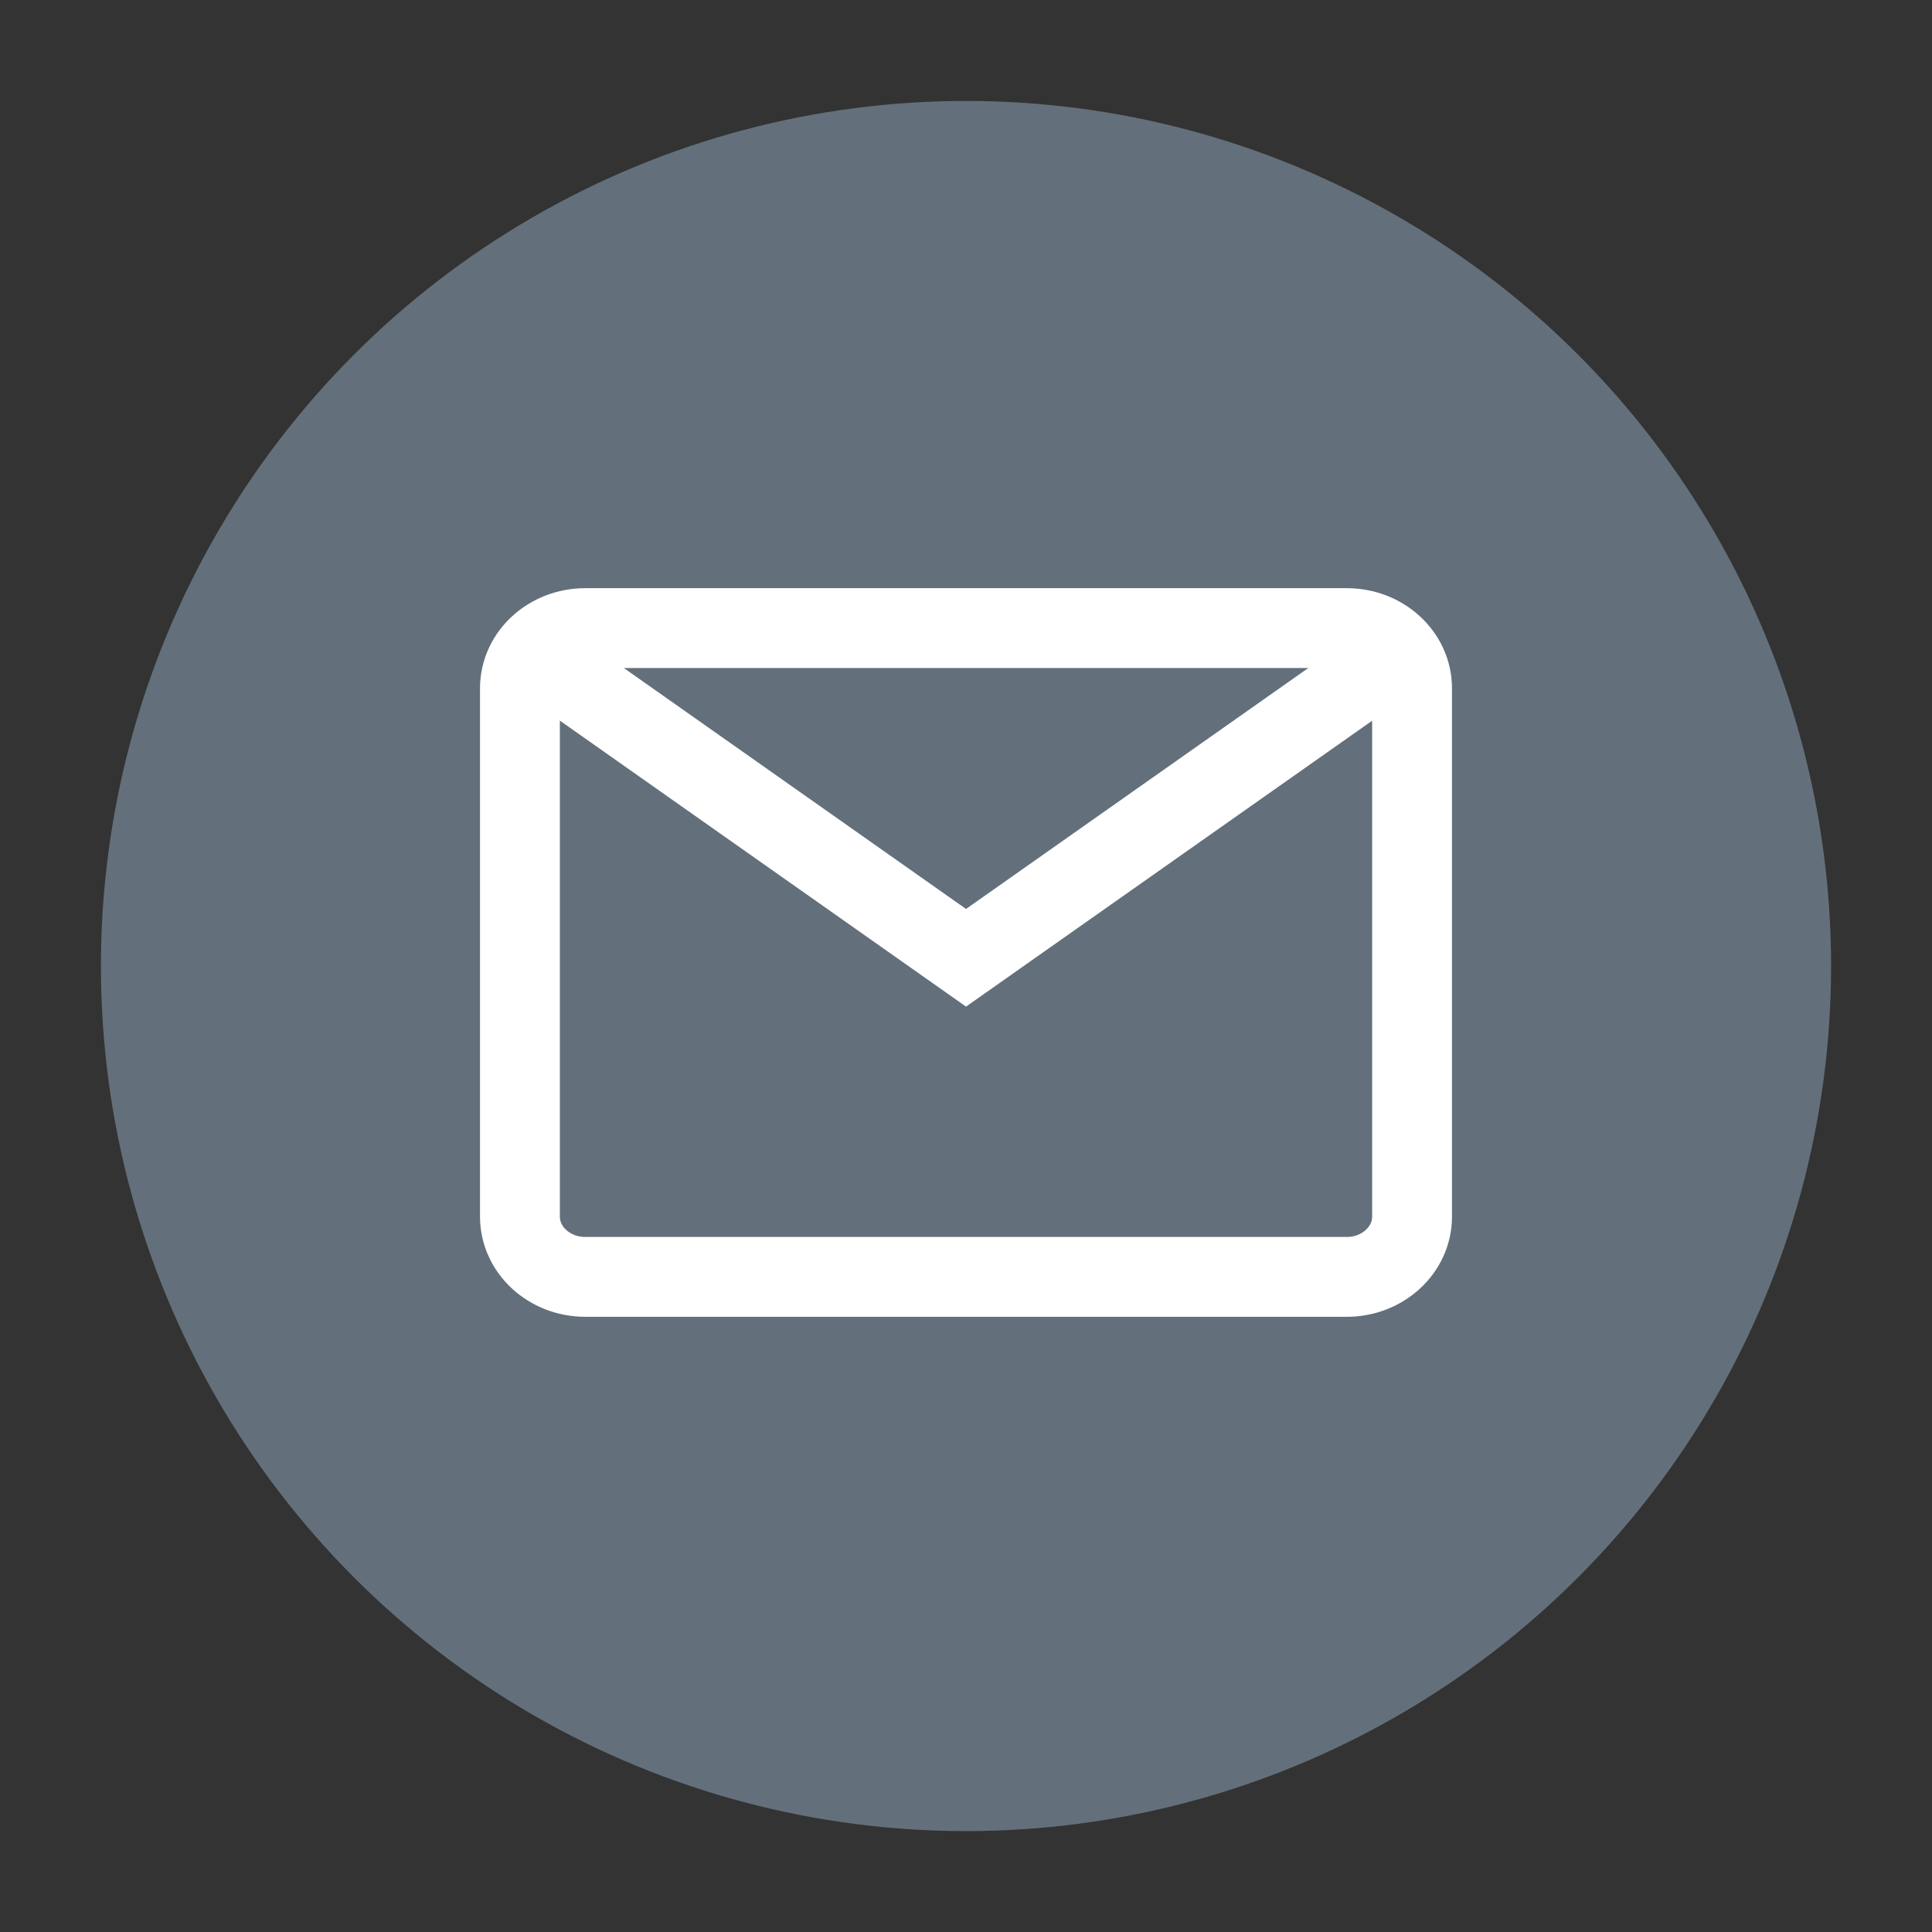
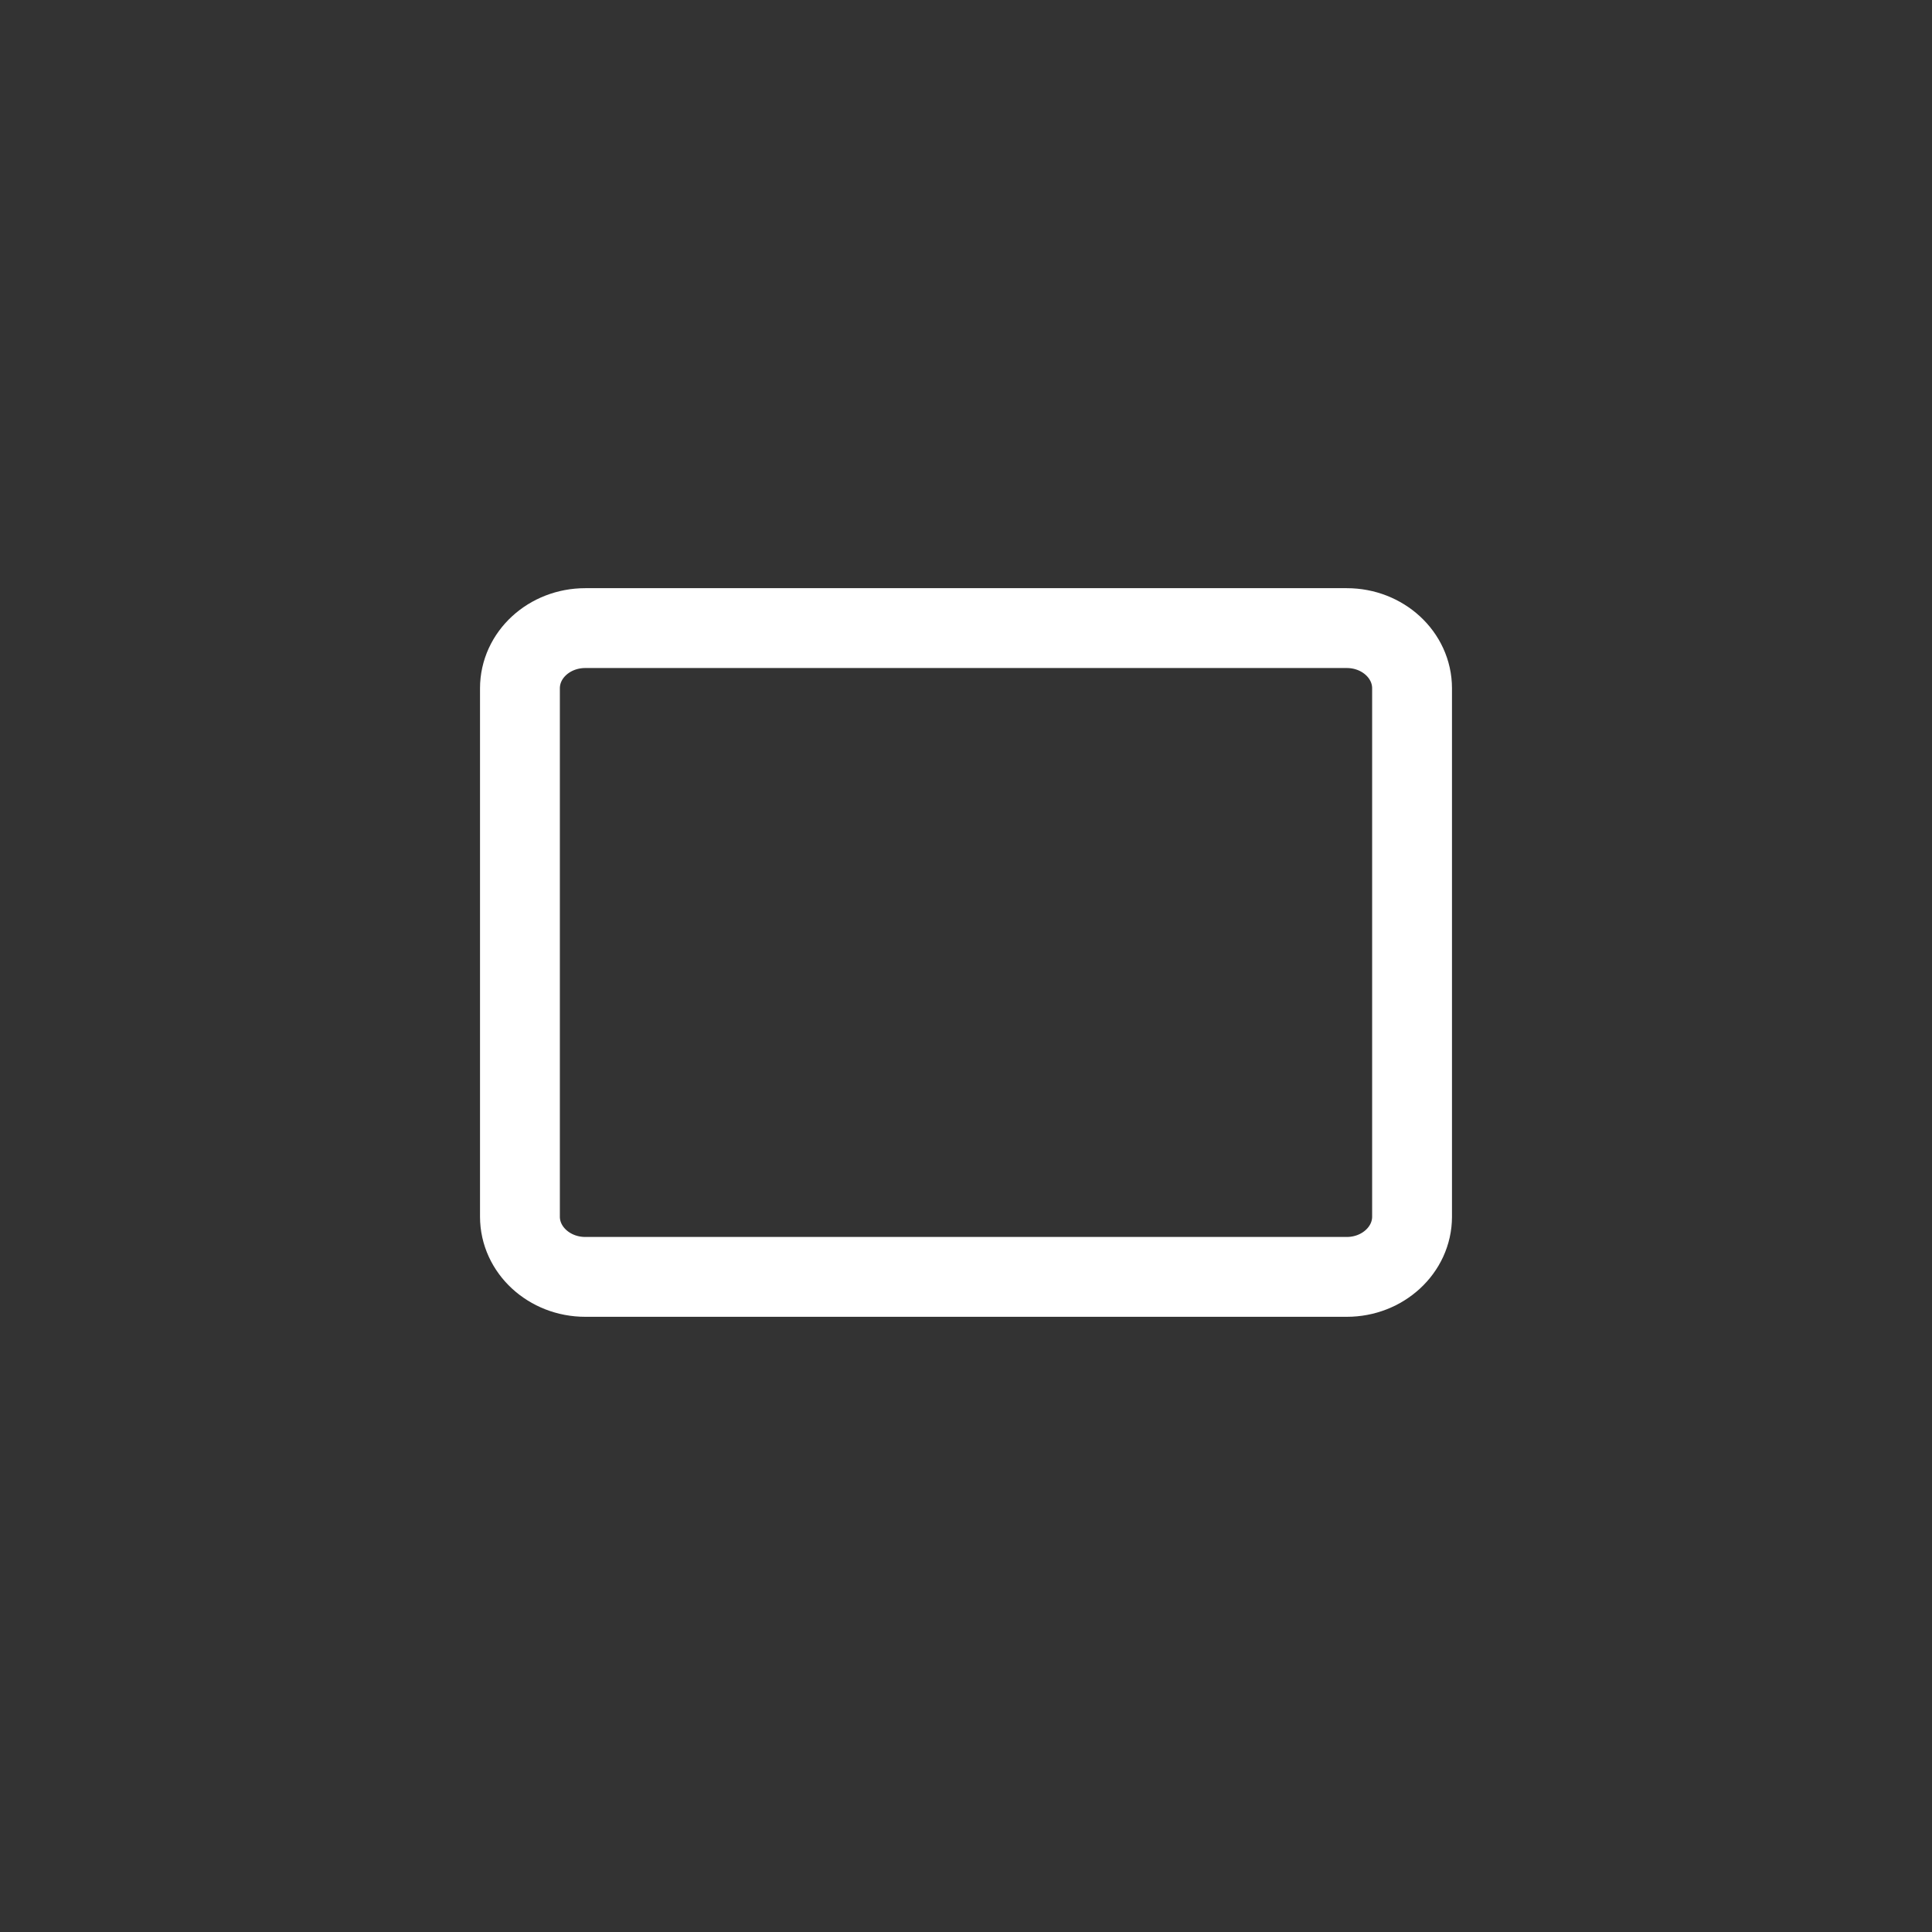
<svg xmlns="http://www.w3.org/2000/svg" version="1.1" baseProfile="tiny" id="Ebene_1" x="0px" y="0px" width="67px" height="67px" viewBox="0 0 67 67" overflow="inherit" xml:space="preserve">
  <rect x="0" y="0" width="67" height="67" fill="#333333" stroke="none" />
  <g>
-     <circle fill="#63707B" cx="33.5" cy="33.501" r="30" />
    <g>
      <path fill="none" stroke="#FFFFFF" stroke-width="2.769" stroke-miterlimit="10" d="M48.969,42.193    c0,1.15-1.015,2.088-2.264,2.088H20.298c-1.253,0-2.267-0.938-2.267-2.088V23.871c0-1.156,1.014-2.089,2.267-2.089h26.407    c1.249,0,2.264,0.934,2.264,2.089V42.193z" />
-       <polyline fill="none" stroke="#FFFFFF" stroke-width="2.769" stroke-miterlimit="10" points="48.662,22.542 33.501,33.215     18.34,22.54   " />
    </g>
  </g>
</svg>